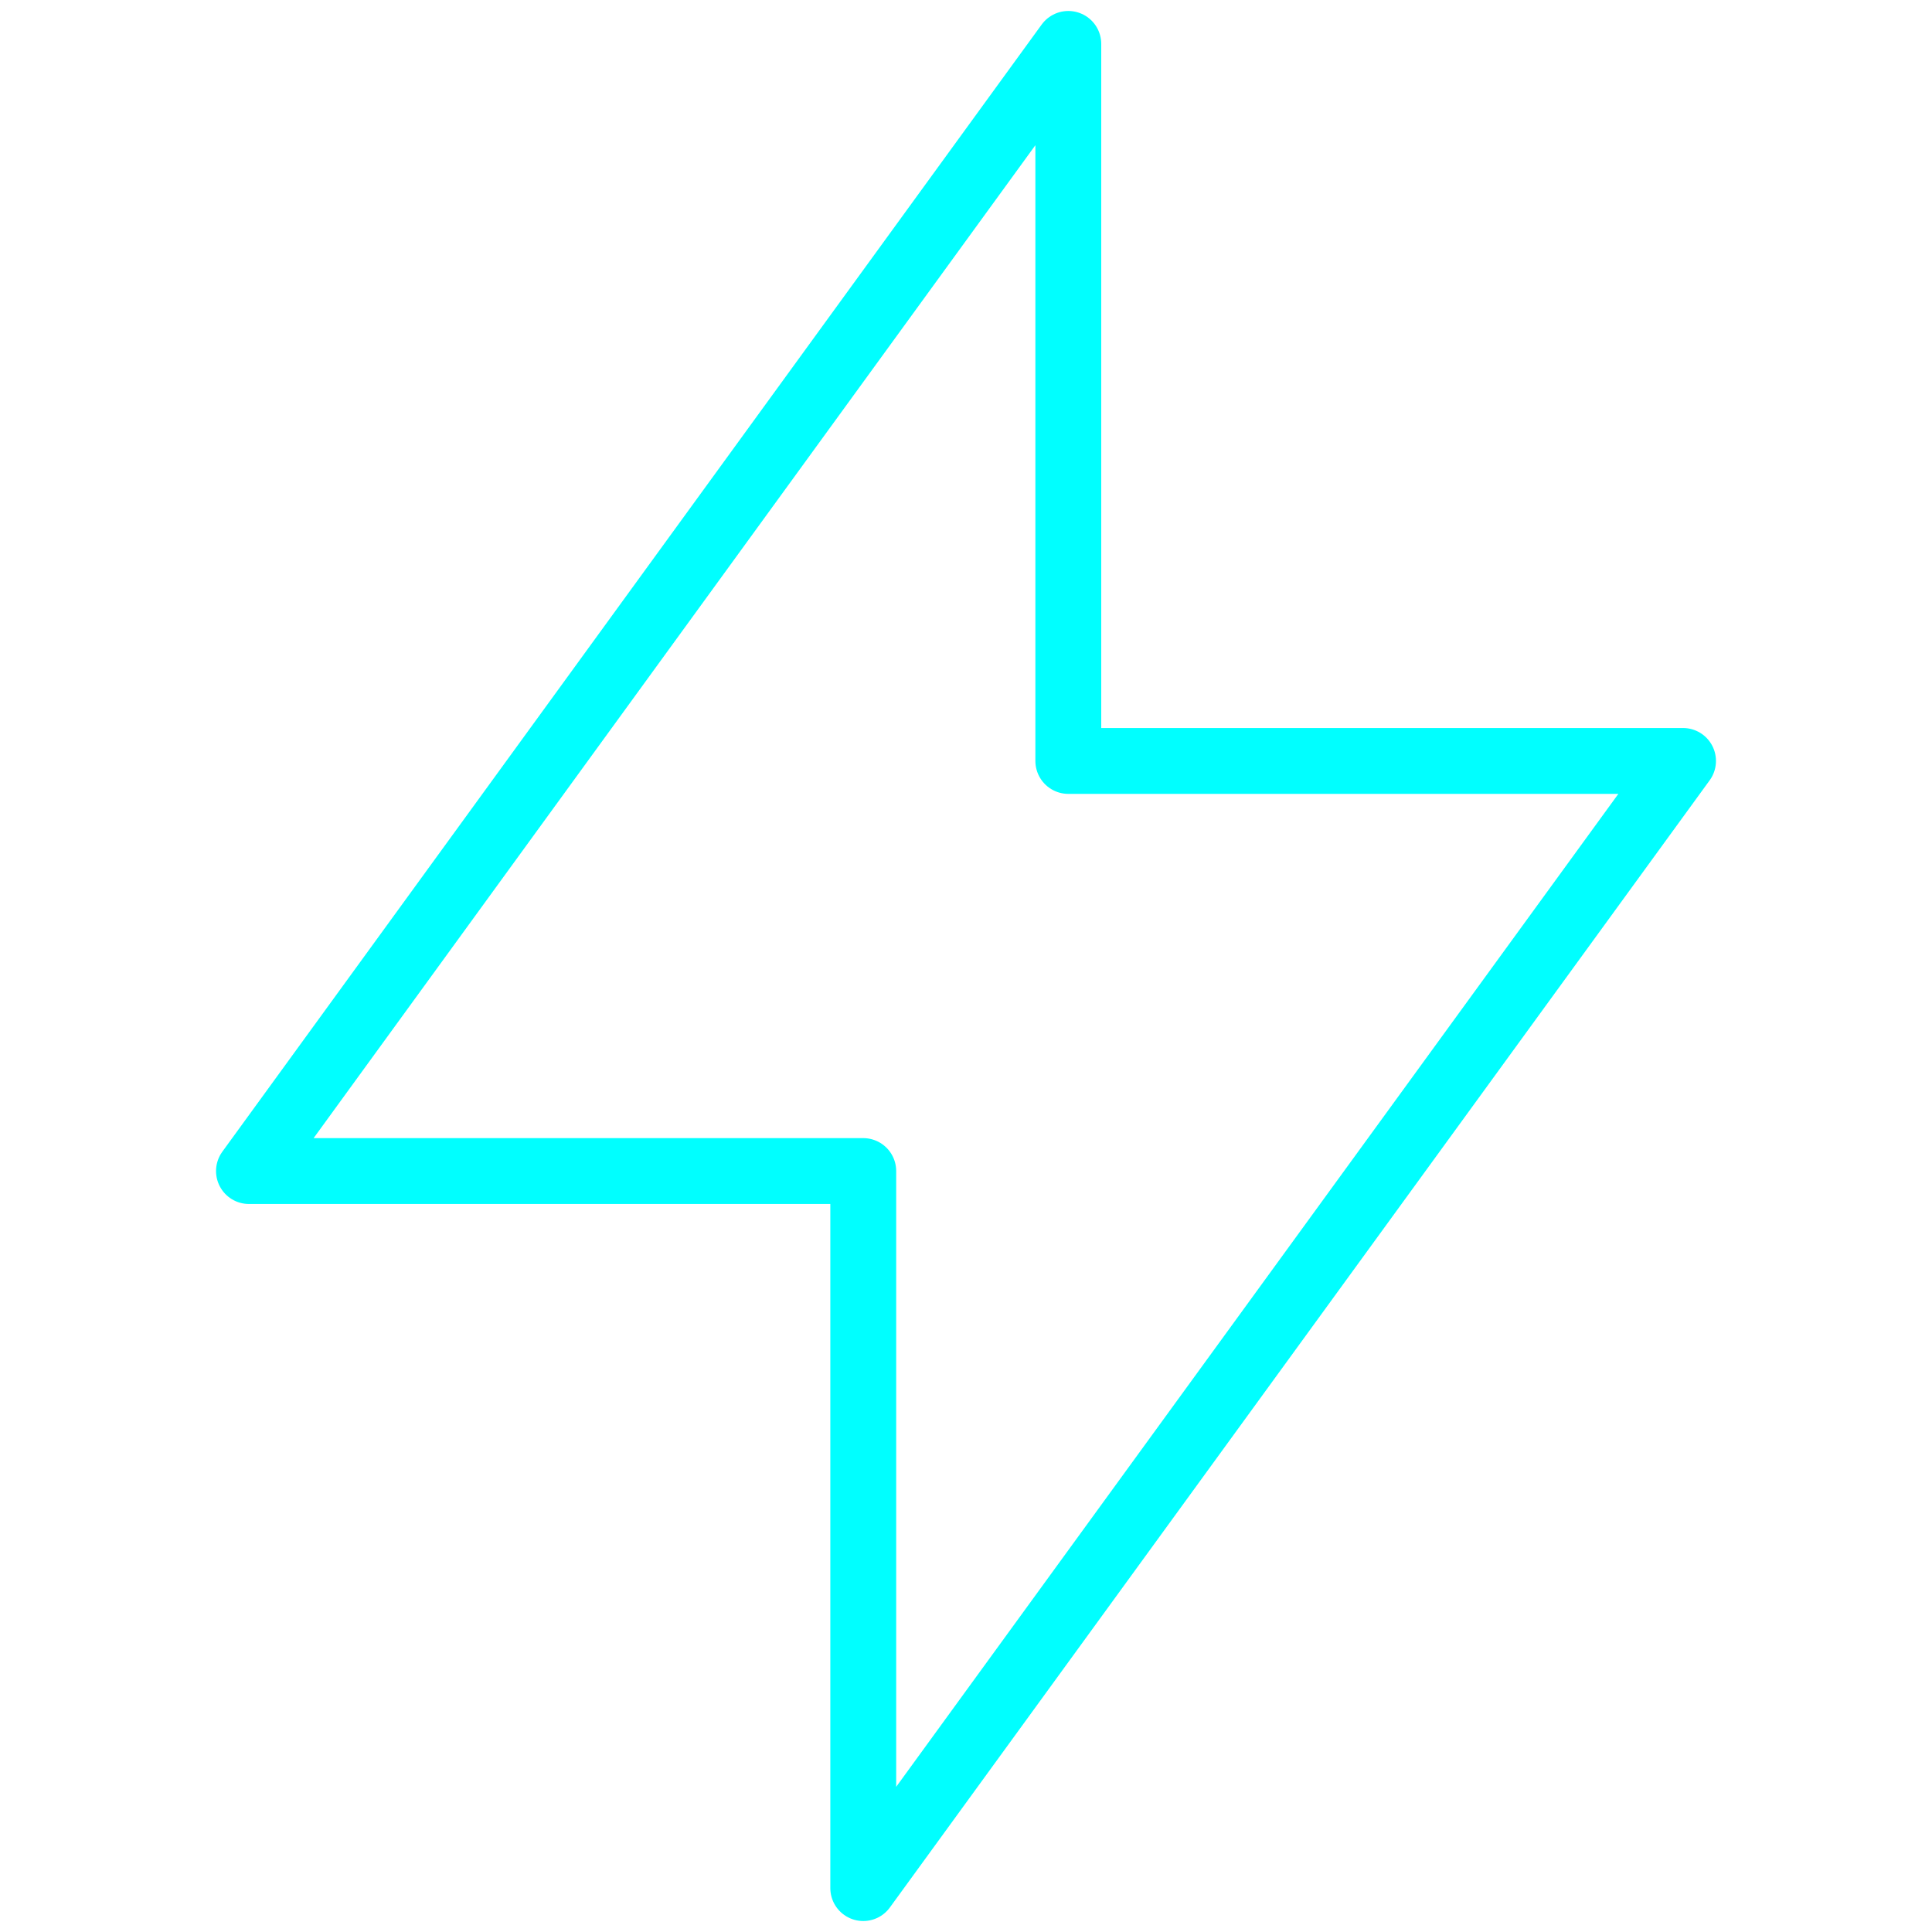
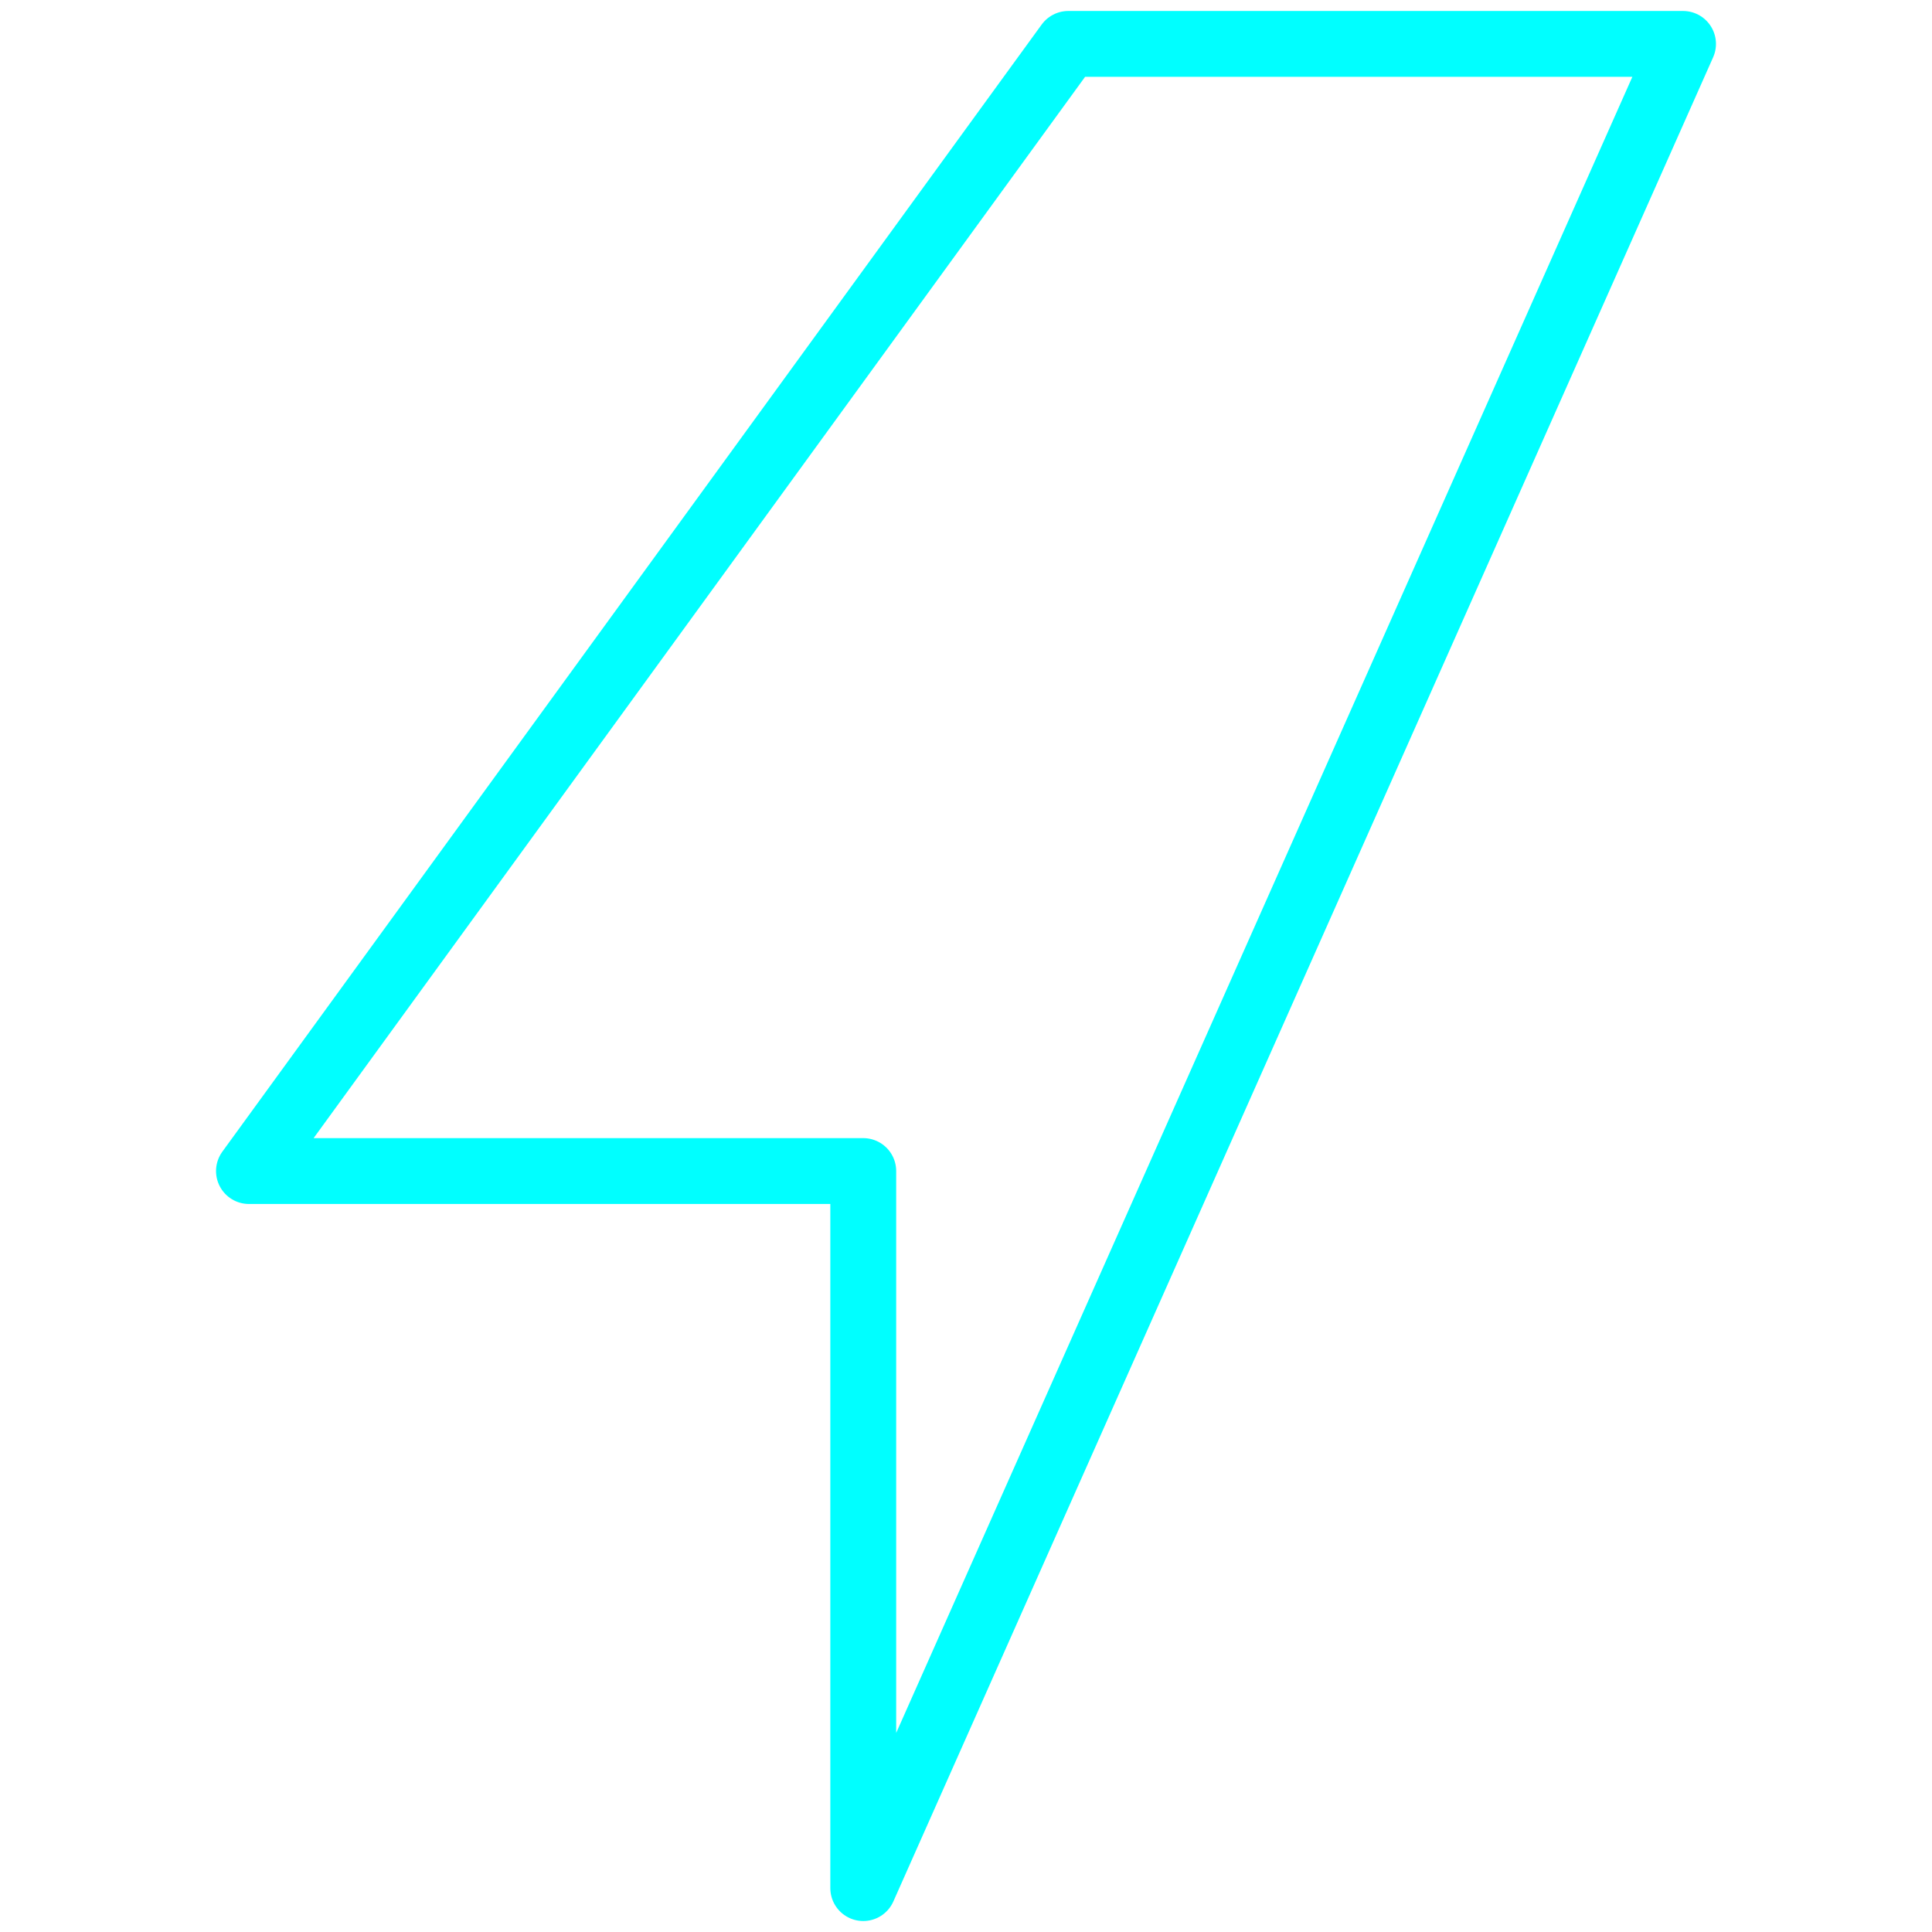
<svg xmlns="http://www.w3.org/2000/svg" width="44" height="44">
-   <path d="M24.33 1v16.33h14L19.66 43V26.67H5.67L24.33 1" fill="none" stroke="#0ff" stroke-linecap="round" stroke-linejoin="round" stroke-width="1.5" />
+   <path d="M24.33 1h14L19.66 43V26.67H5.67L24.33 1" fill="none" stroke="#0ff" stroke-linecap="round" stroke-linejoin="round" stroke-width="1.5" />
</svg>